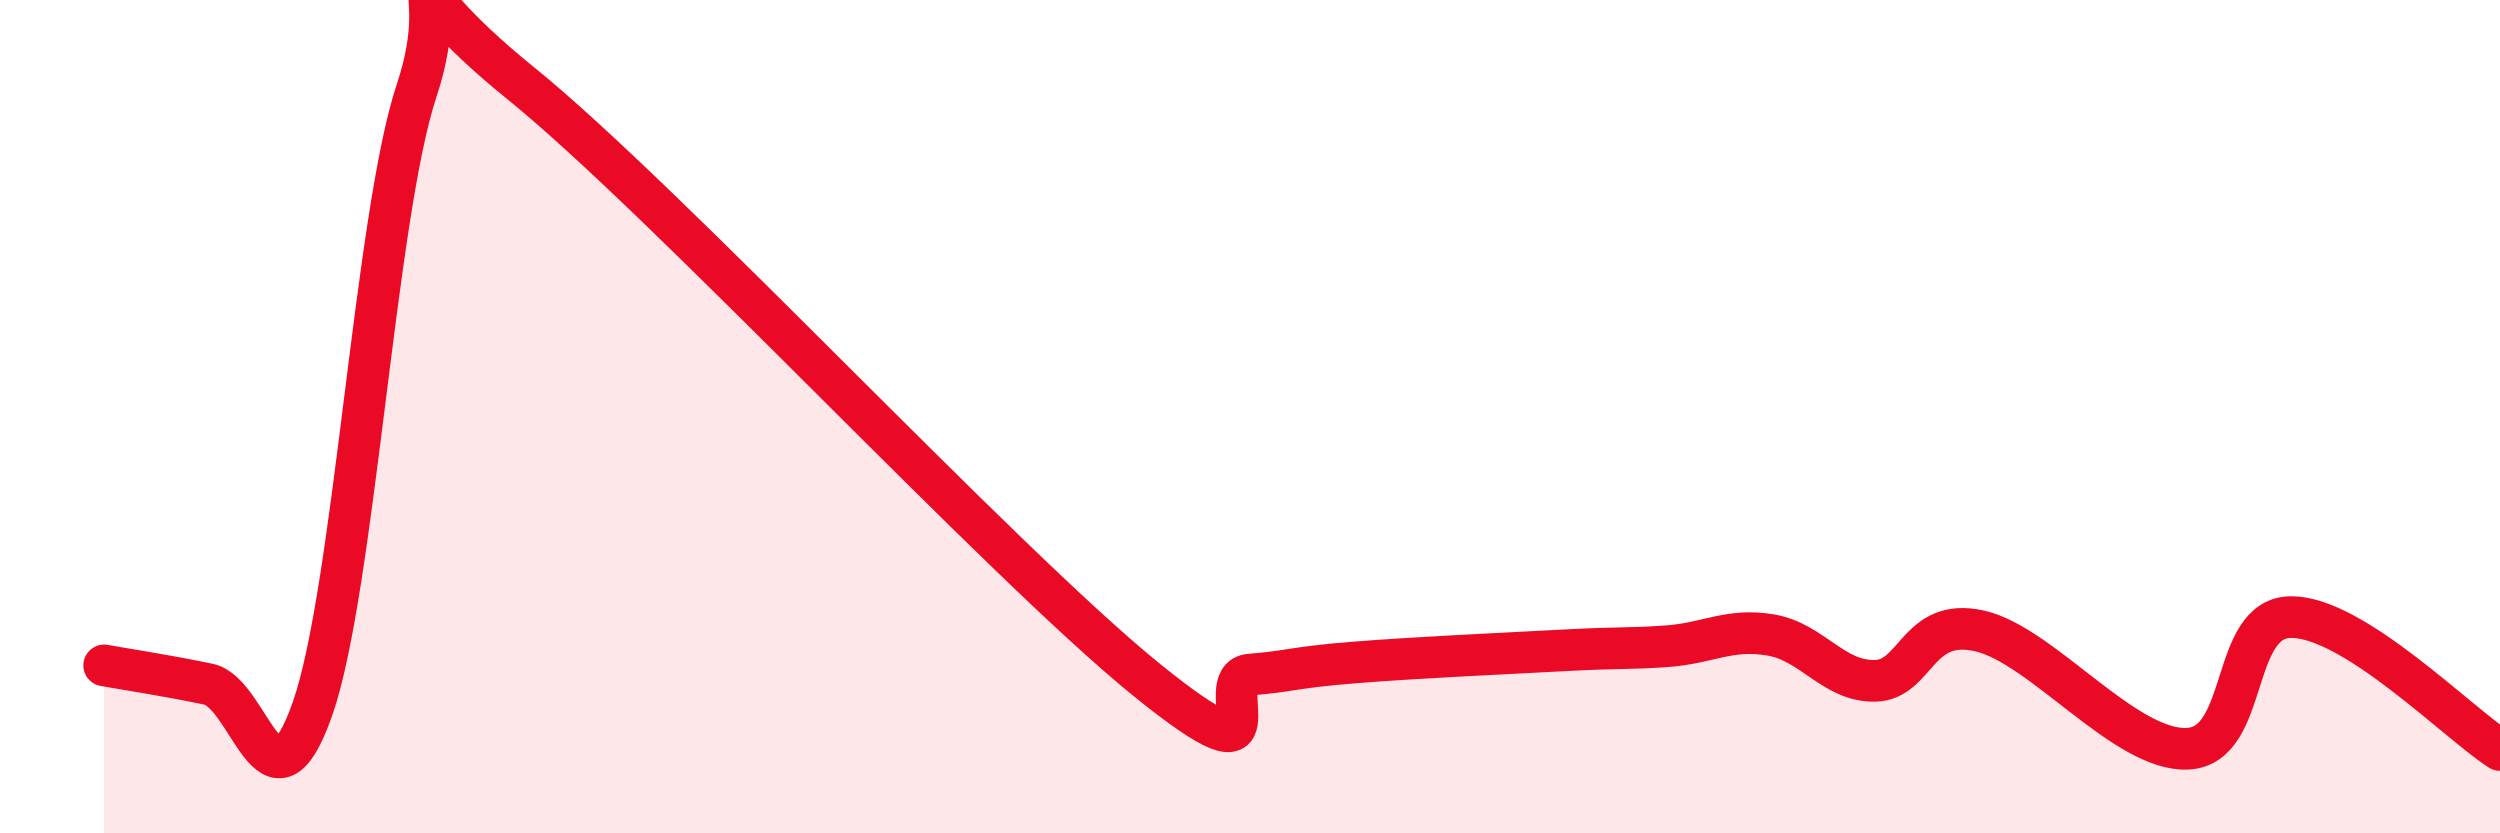
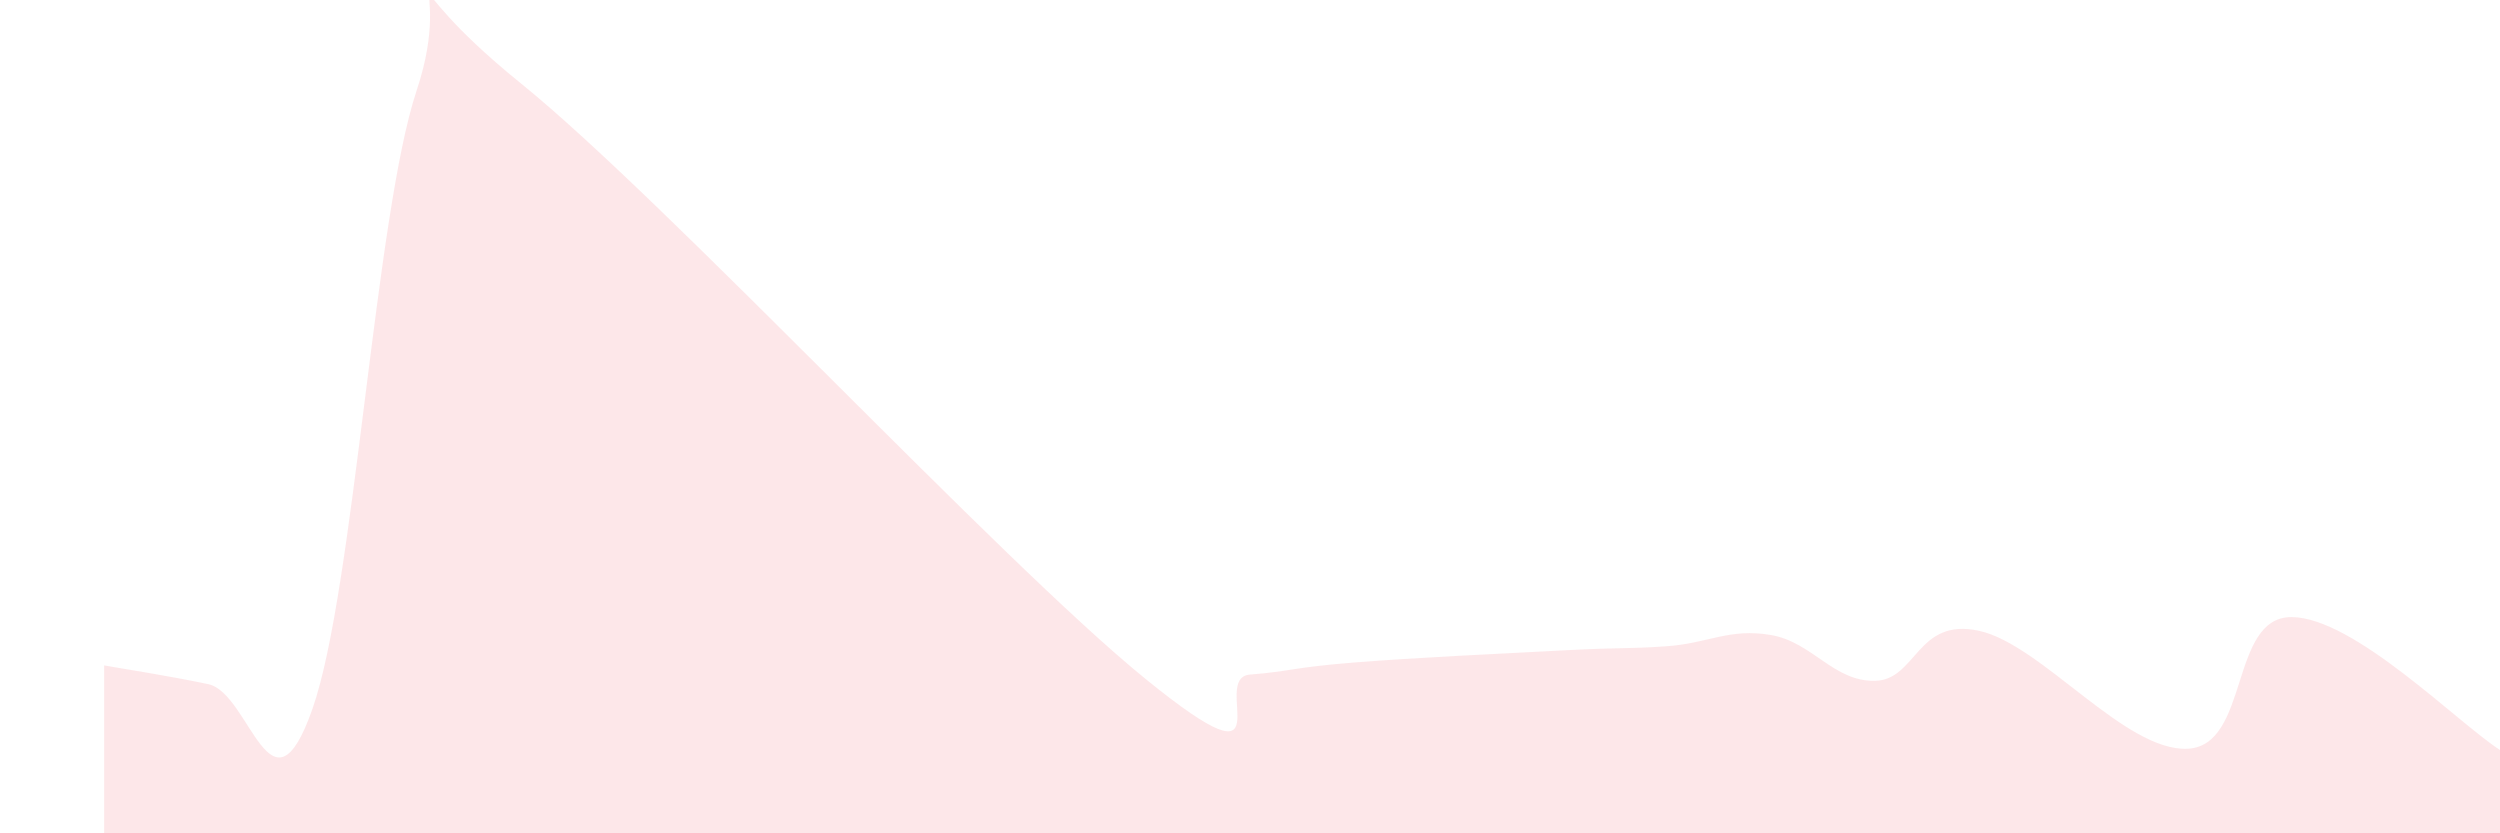
<svg xmlns="http://www.w3.org/2000/svg" width="60" height="20" viewBox="0 0 60 20">
  <path d="M 2.5,15.97 C 3,16.06 4,16.21 5,16.42 C 6,16.63 6.5,19.86 7.5,17.01 C 8.5,14.16 9,5.17 10,2.17 C 11,-0.83 9,-0.83 12.5,2 C 16,4.83 24,13.46 27.5,16.3 C 31,19.14 29,16.27 30,16.19 C 31,16.11 31,16.02 32.5,15.9 C 34,15.78 36,15.69 37.5,15.61 C 39,15.53 39,15.58 40,15.51 C 41,15.44 41.5,15.07 42.5,15.24 C 43.5,15.41 44,16.36 45,16.34 C 46,16.32 46,14.81 47.5,15.14 C 49,15.47 51,18.04 52.5,17.97 C 54,17.9 53.5,14.8 55,14.81 C 56.5,14.82 59,17.36 60,18L60 20L2.5 20Z" fill="#EB0A25" opacity="0.1" stroke-linecap="round" stroke-linejoin="round" />
-   <path d="M 2.5,15.97 C 3,16.06 4,16.21 5,16.42 C 6,16.63 6.5,19.86 7.5,17.01 C 8.5,14.16 9,5.17 10,2.17 C 11,-0.83 9,-0.83 12.5,2 C 16,4.83 24,13.46 27.5,16.3 C 31,19.14 29,16.27 30,16.19 C 31,16.11 31,16.02 32.5,15.9 C 34,15.78 36,15.69 37.5,15.61 C 39,15.53 39,15.58 40,15.51 C 41,15.44 41.5,15.07 42.5,15.24 C 43.5,15.41 44,16.36 45,16.34 C 46,16.32 46,14.81 47.5,15.14 C 49,15.47 51,18.04 52.5,17.97 C 54,17.9 53.5,14.8 55,14.81 C 56.5,14.82 59,17.36 60,18" stroke="#EB0A25" stroke-width="1" fill="none" stroke-linecap="round" stroke-linejoin="round" />
</svg>